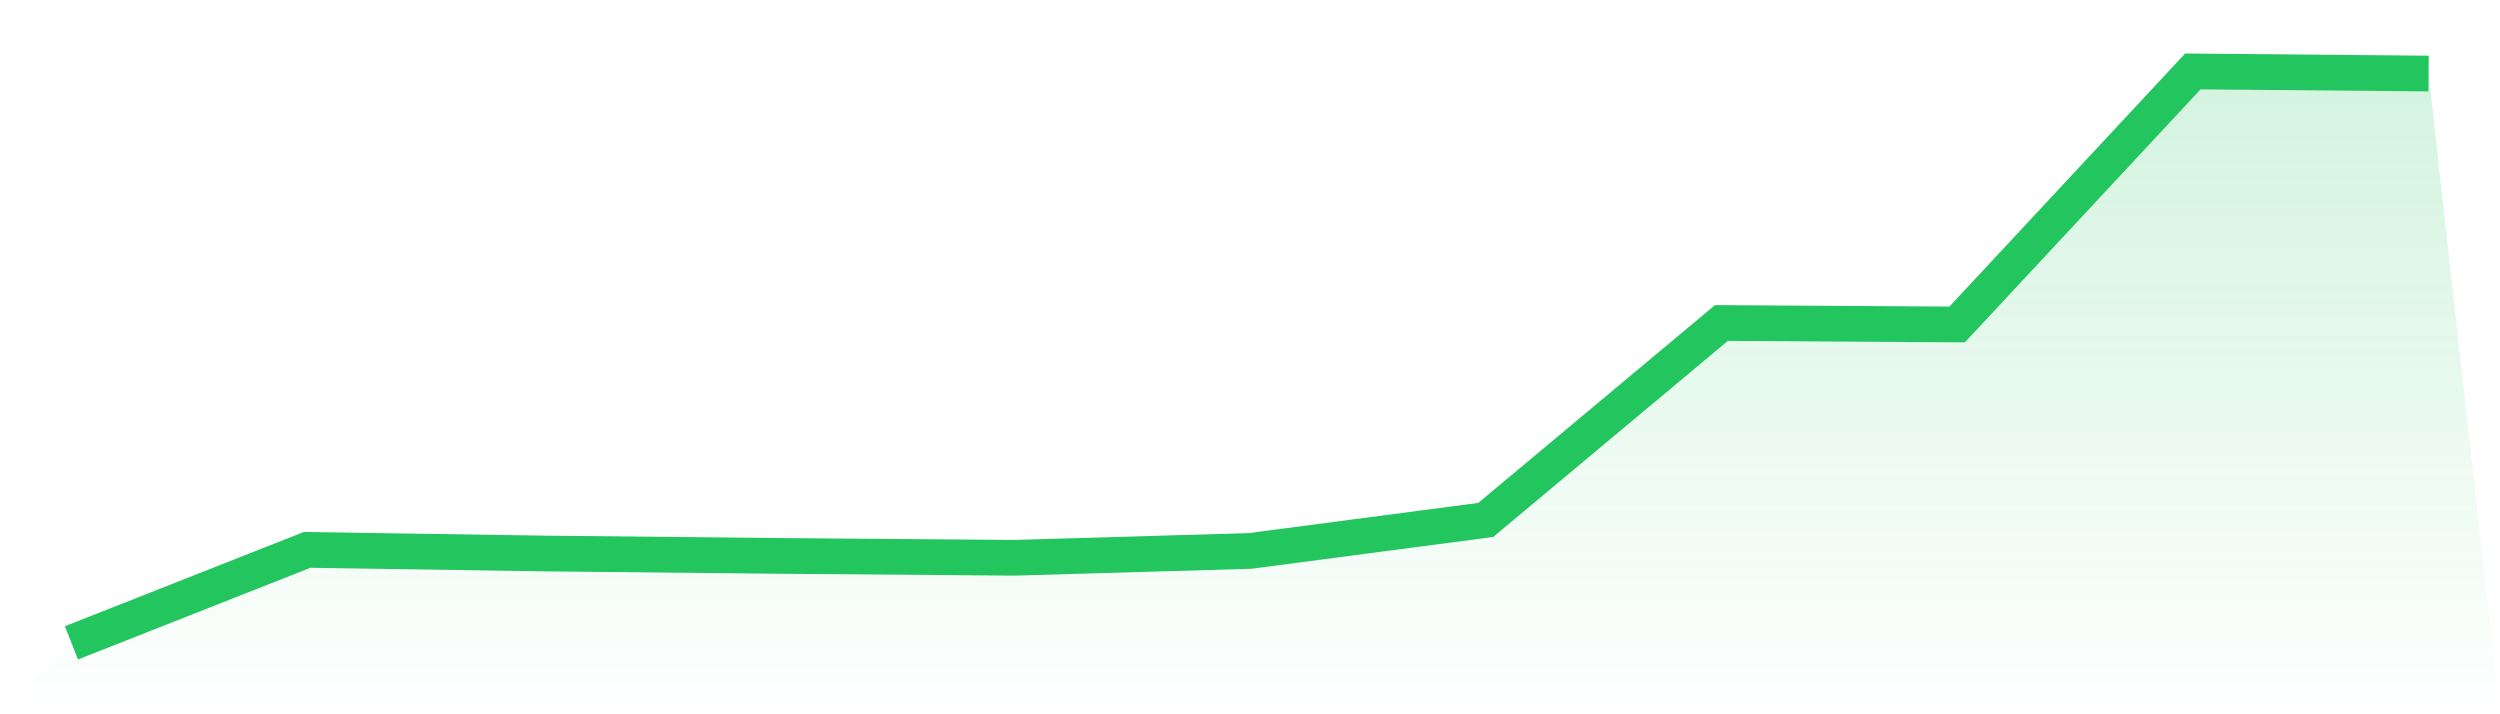
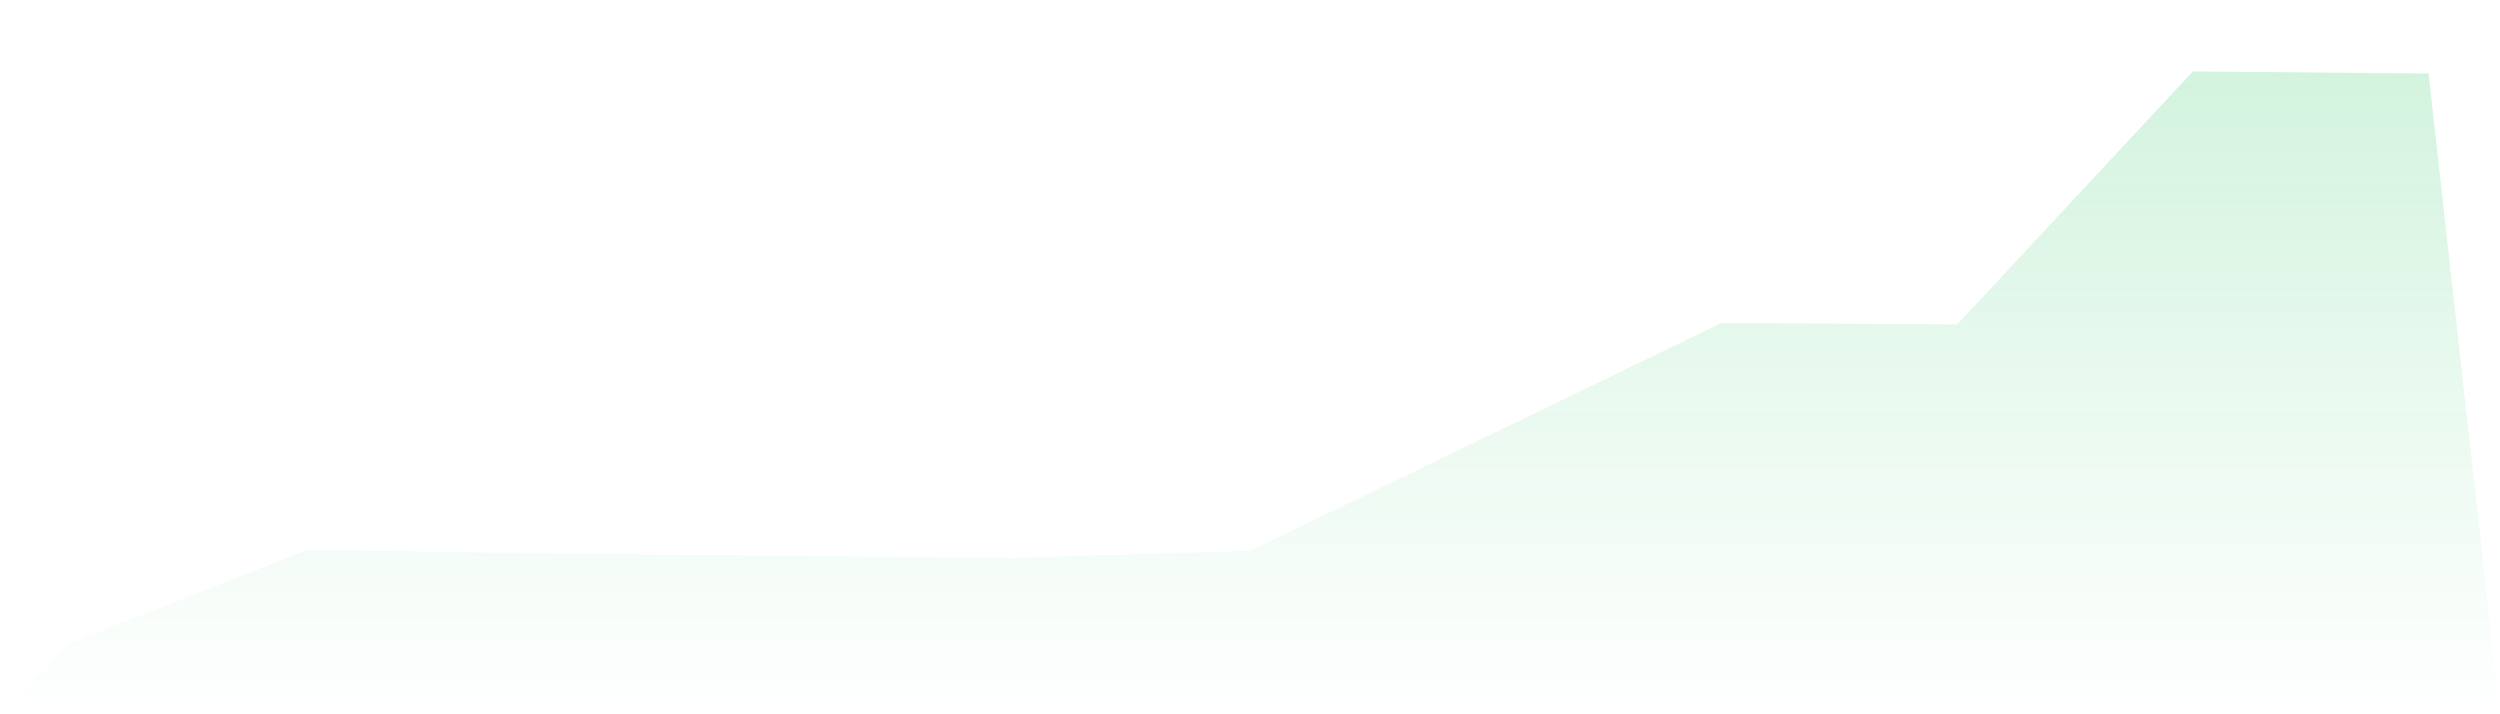
<svg xmlns="http://www.w3.org/2000/svg" viewBox="0 0 140 40">
  <defs>
    <linearGradient id="gradient" x1="0" x2="0" y1="0" y2="1">
      <stop offset="0%" stop-color="#22c55e" stop-opacity="0.2" />
      <stop offset="100%" stop-color="#22c55e" stop-opacity="0" />
    </linearGradient>
  </defs>
-   <path d="M4,36 L4,36 L17.2,30.793 L30.4,30.995 L43.6,31.131 L56.8,31.236 L70,30.853 L83.2,29.117 L96.4,18.088 L109.6,18.17 L122.8,4 L136,4.119 L140,40 L0,40 z" fill="url(#gradient)" />
-   <path d="M4,36 L4,36 L17.2,30.793 L30.4,30.995 L43.6,31.131 L56.8,31.236 L70,30.853 L83.2,29.117 L96.4,18.088 L109.6,18.17 L122.8,4 L136,4.119" fill="none" stroke="#22c55e" stroke-width="2" />
+   <path d="M4,36 L4,36 L17.2,30.793 L30.4,30.995 L43.6,31.131 L56.8,31.236 L70,30.853 L96.4,18.088 L109.6,18.17 L122.8,4 L136,4.119 L140,40 L0,40 z" fill="url(#gradient)" />
</svg>